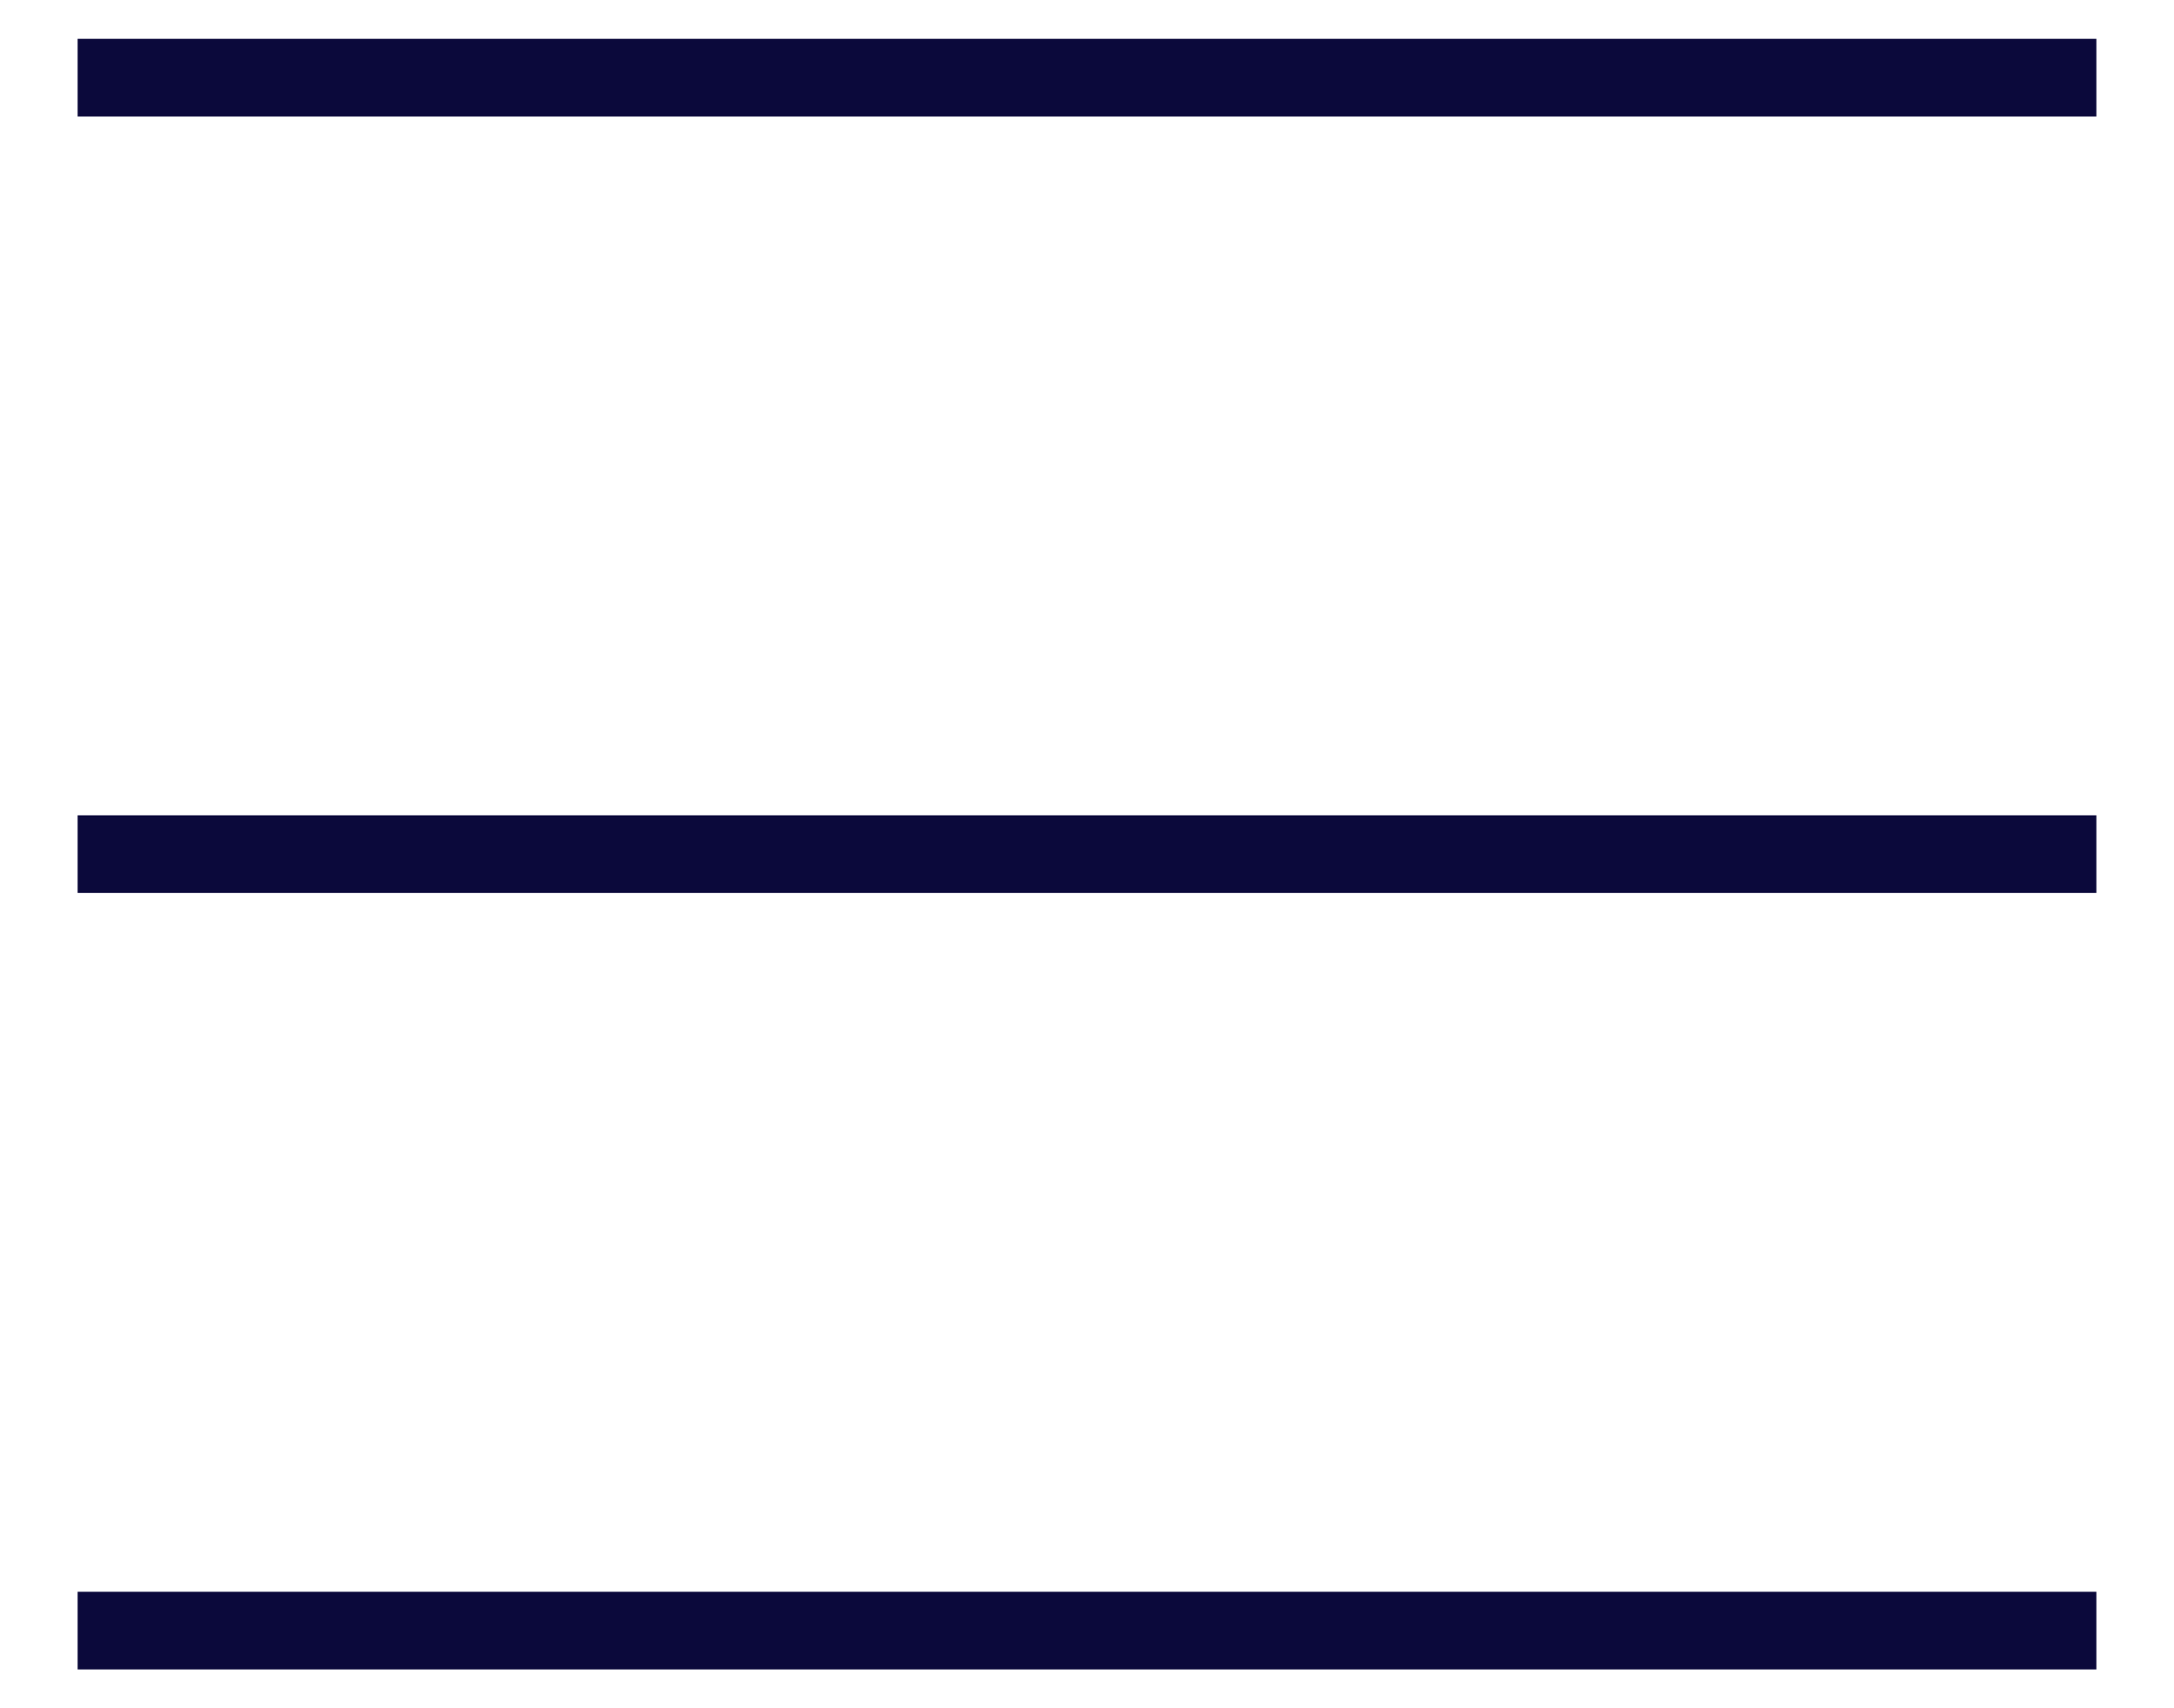
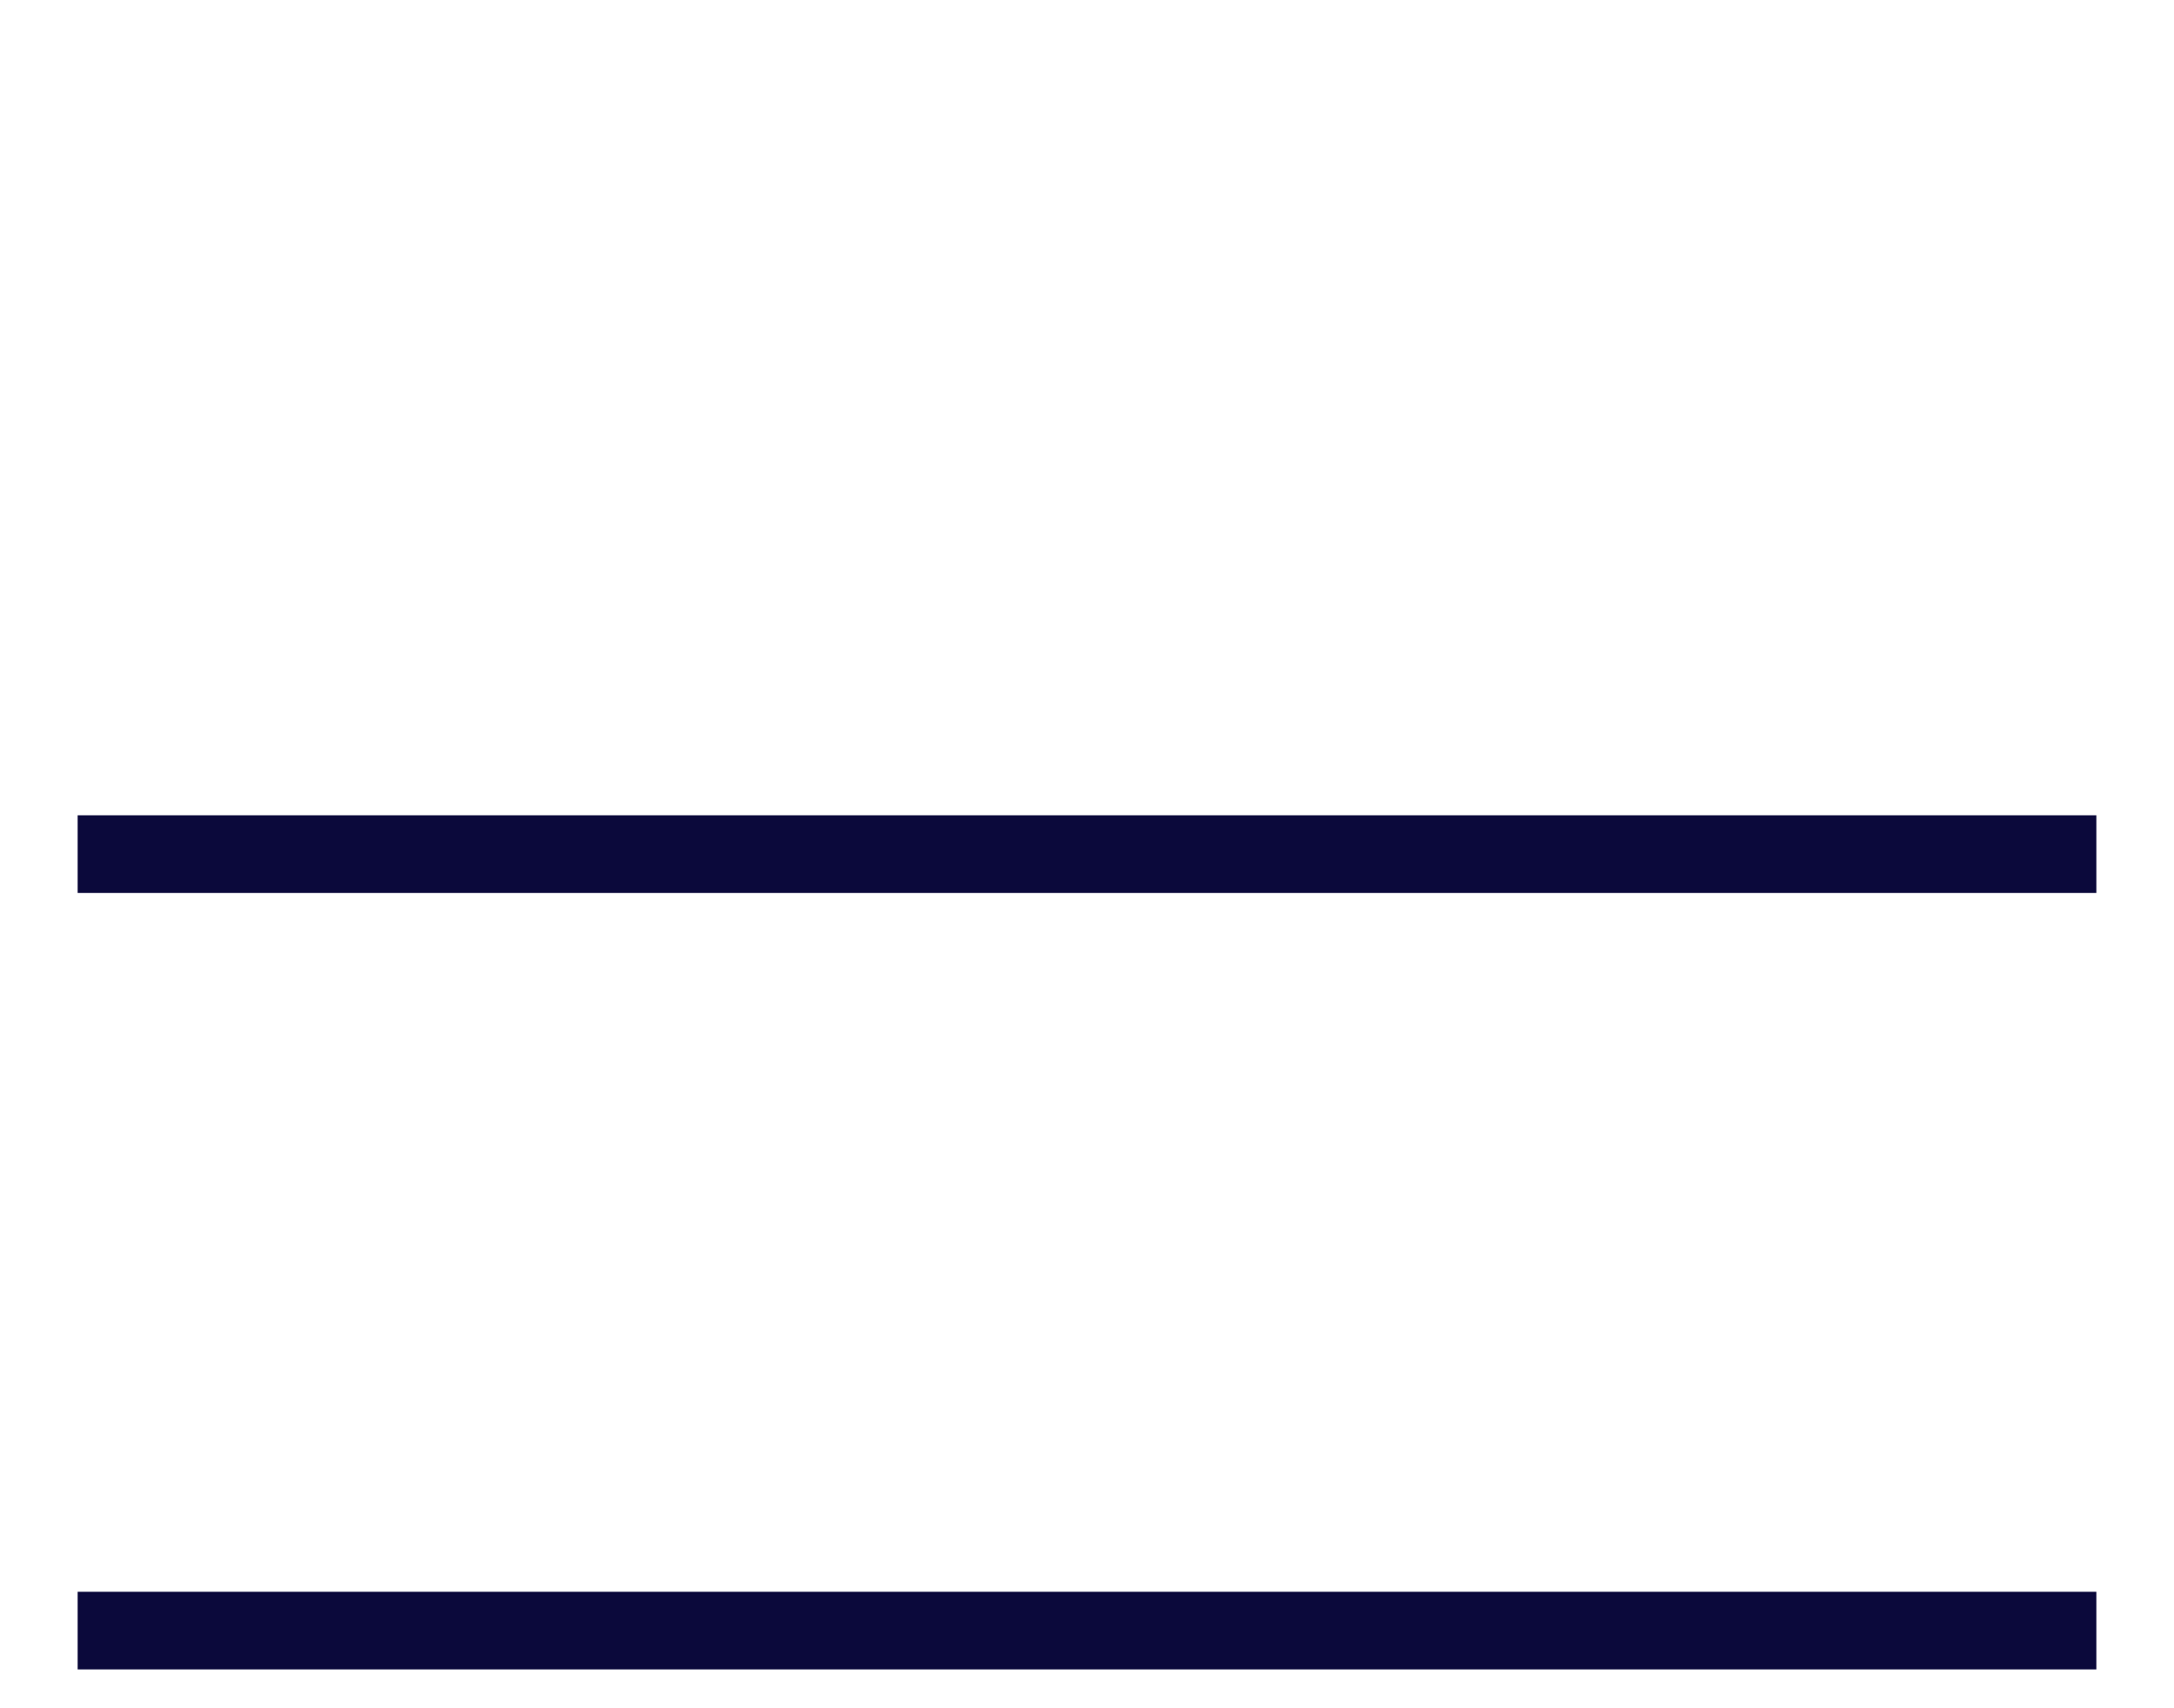
<svg xmlns="http://www.w3.org/2000/svg" width="28" height="22" viewBox="0 0 28 22">
-   <path data-name="Line 5" fill="none" stroke="#0b093b" strokeLinecap="round" strokeWidth="2" d="M1 1h26" />
  <path data-name="Line 6" fill="none" stroke="#0b093b" strokeLinecap="round" strokeWidth="2" d="M1 11h26" />
  <path data-name="Line 7" fill="none" stroke="#0b093b" strokeLinecap="round" strokeWidth="2" d="M1 21h26" />
</svg>